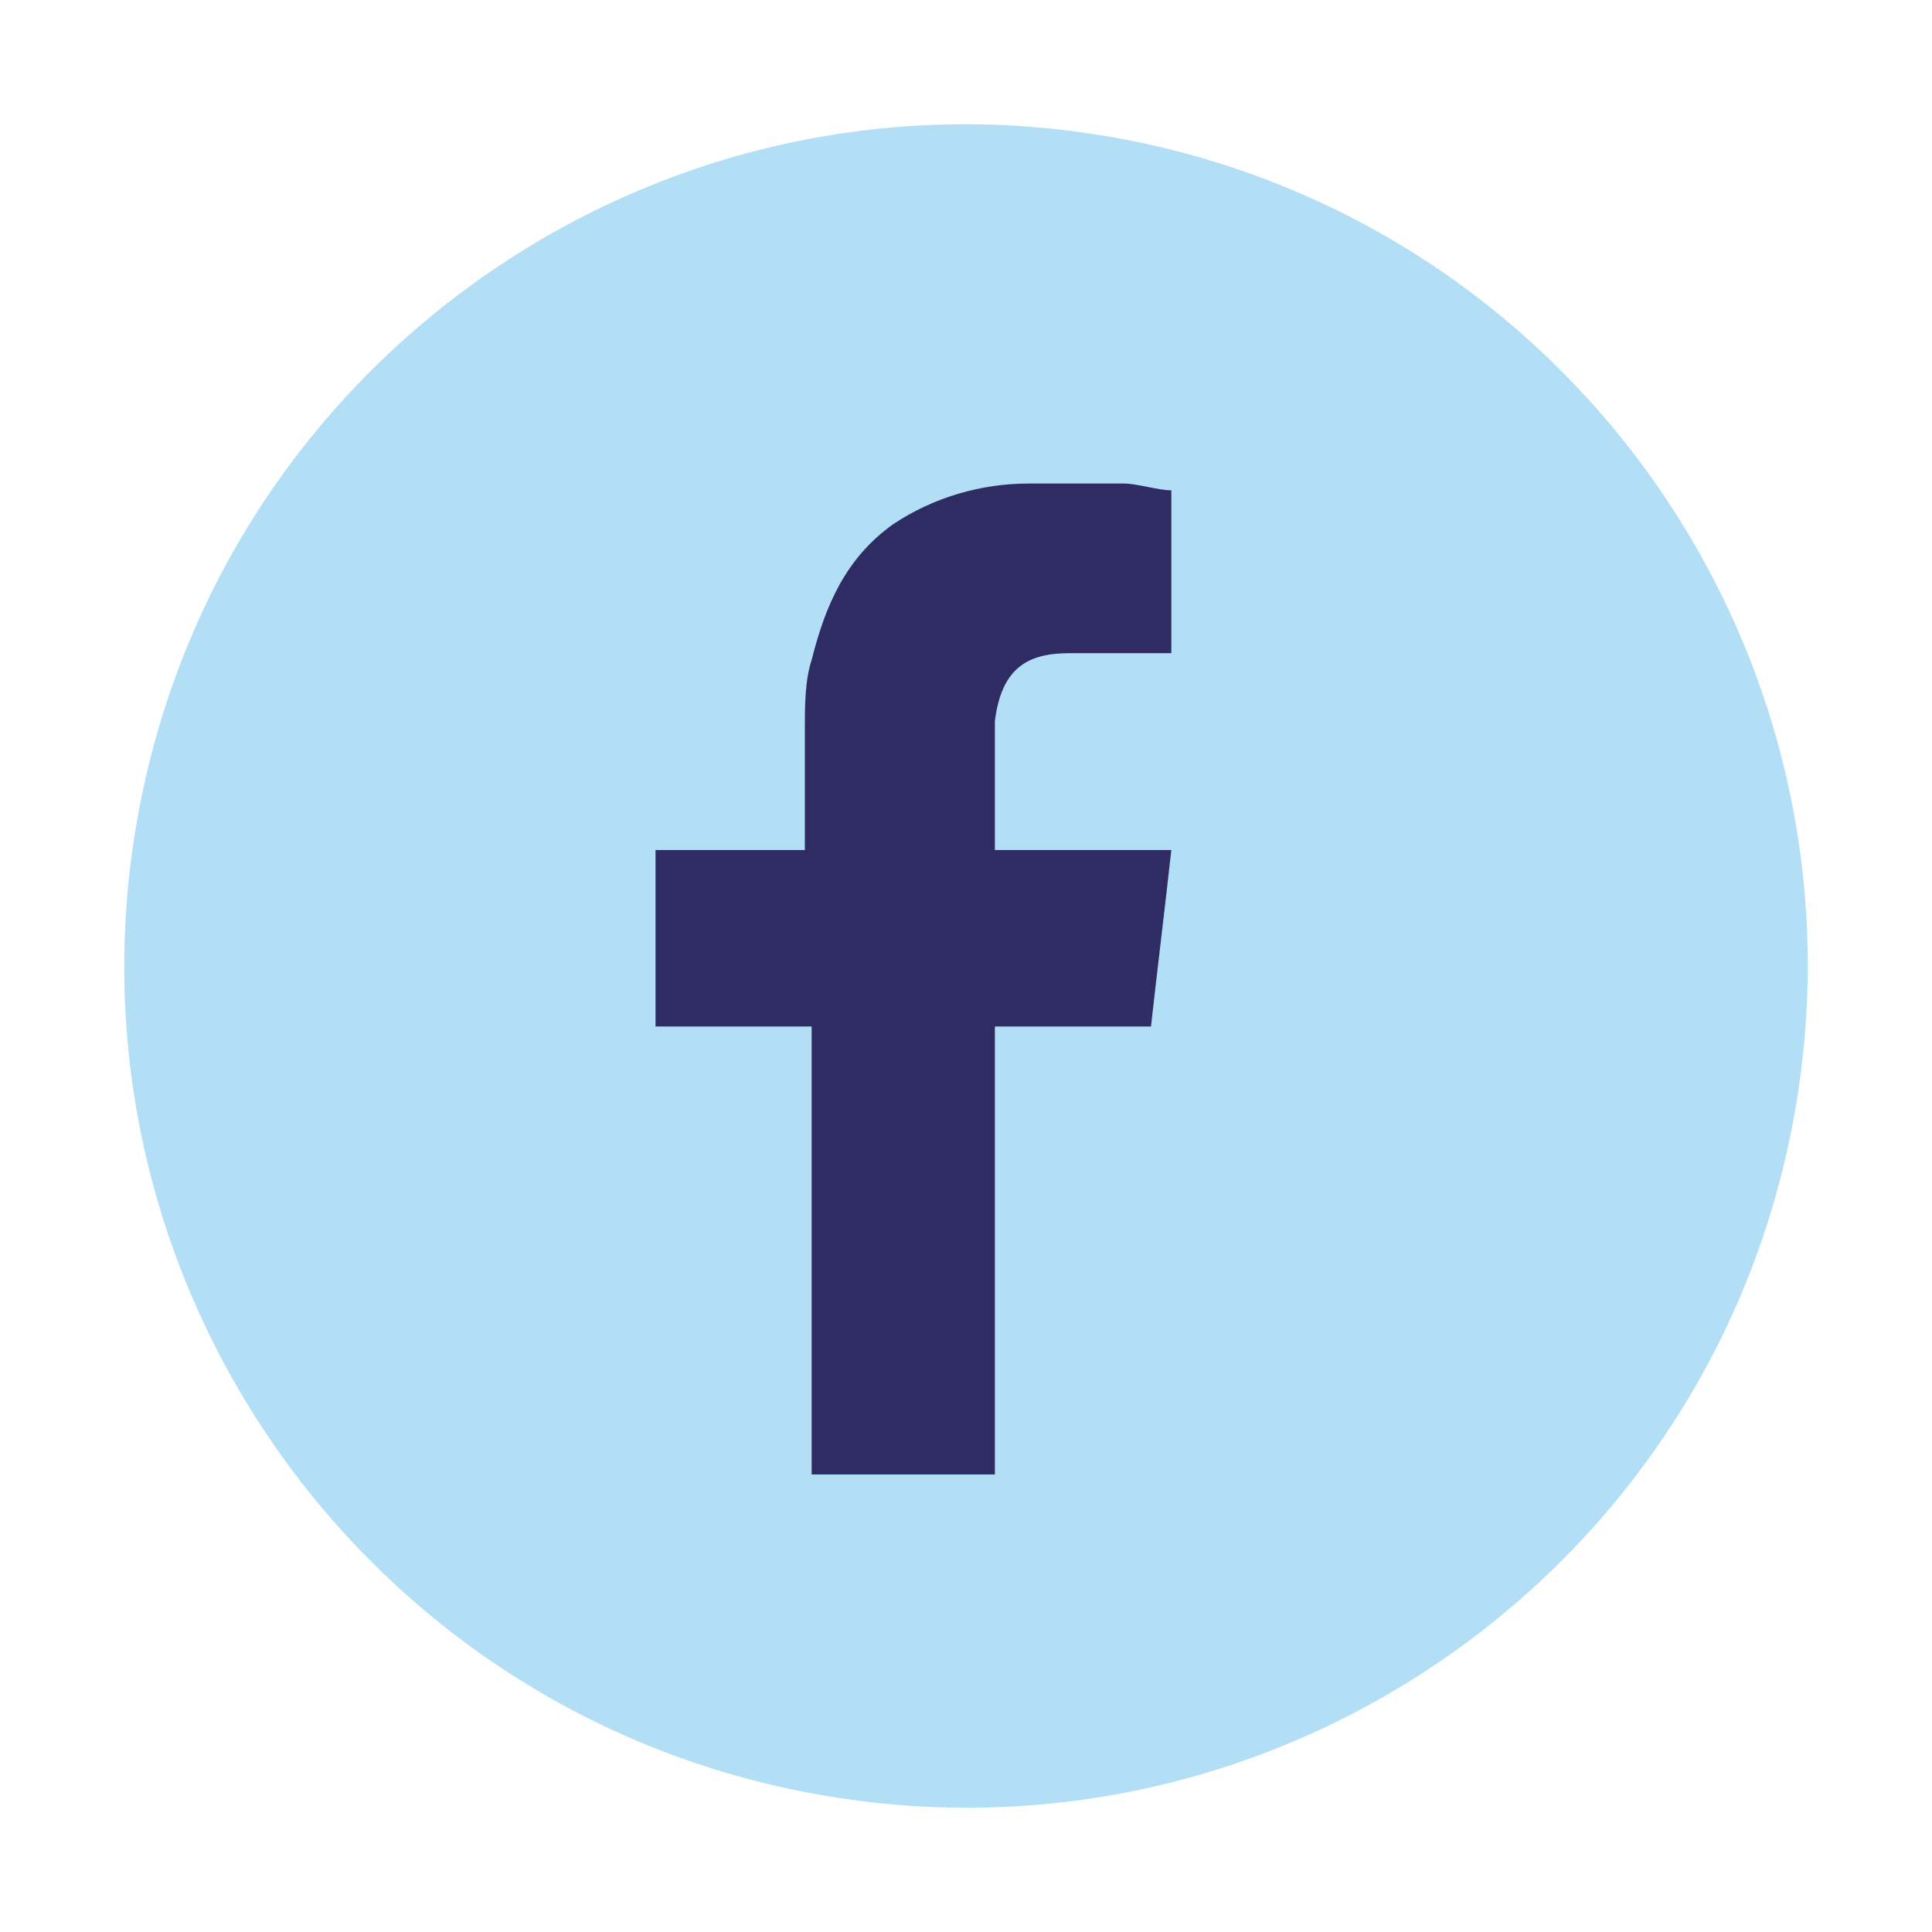
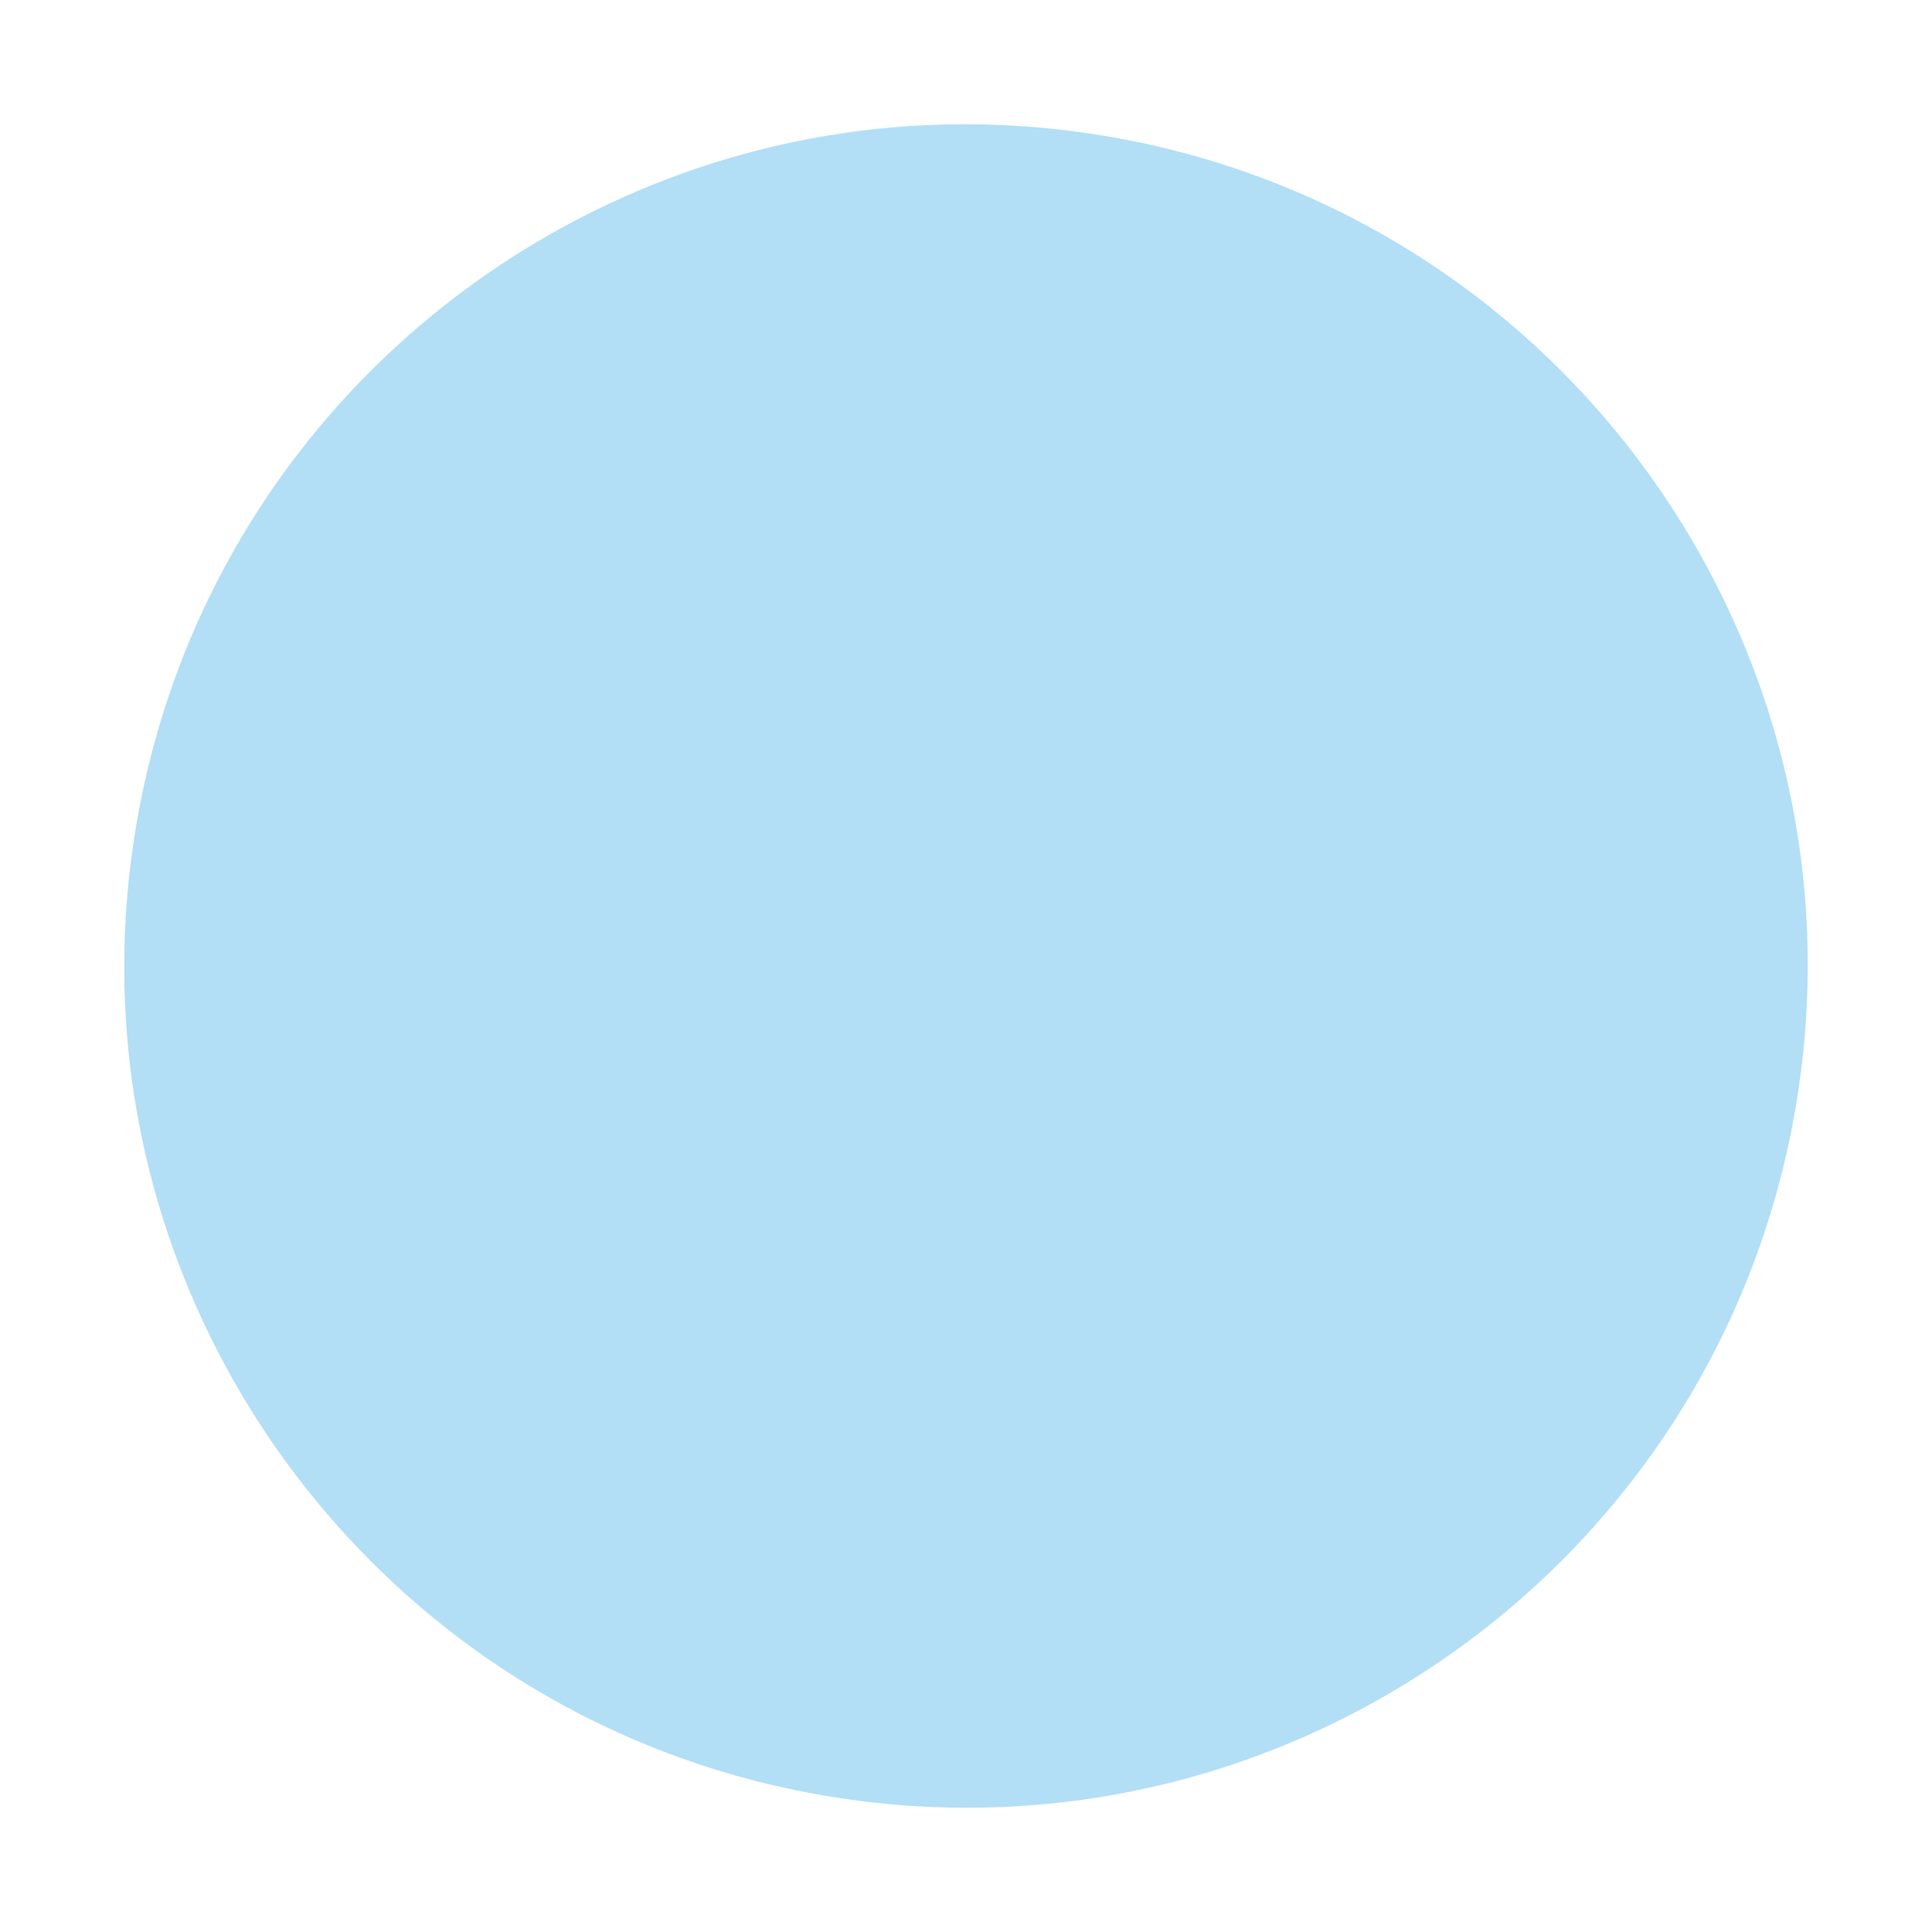
<svg xmlns="http://www.w3.org/2000/svg" width="36" height="36" viewBox="0 0 36 36" fill="none">
  <path d="M33.478 20.522C34.871 11.973 29.07 3.914 20.522 2.522C11.973 1.129 3.914 6.93 2.522 15.478C1.129 24.027 6.93 32.086 15.478 33.478C24.027 34.871 32.086 29.07 33.478 20.522Z" fill="#B2DEF6" />
-   <path fill-rule="evenodd" clip-rule="evenodd" d="M19.93 12.171C20.435 12.171 21.068 12.171 21.574 12.171C21.7 12.171 21.7 12.171 21.826 12.171V9.136C21.574 9.136 21.194 9.01 20.941 9.01C20.309 9.01 19.803 9.01 19.171 9.01C18.285 9.01 17.4 9.263 16.641 9.769C15.756 10.401 15.377 11.286 15.124 12.298C14.997 12.677 14.997 13.183 14.997 13.563C14.997 14.195 14.997 14.827 14.997 15.586V15.839H12.215V19.127H15.124V27.474H18.538V19.127H21.447C21.574 17.989 21.7 16.977 21.826 15.839C21.574 15.839 21.447 15.839 21.194 15.839C20.435 15.839 18.538 15.839 18.538 15.839C18.538 15.839 18.538 14.195 18.538 13.436C18.665 12.424 19.171 12.171 19.93 12.171Z" fill="#2E2C63" />
</svg>